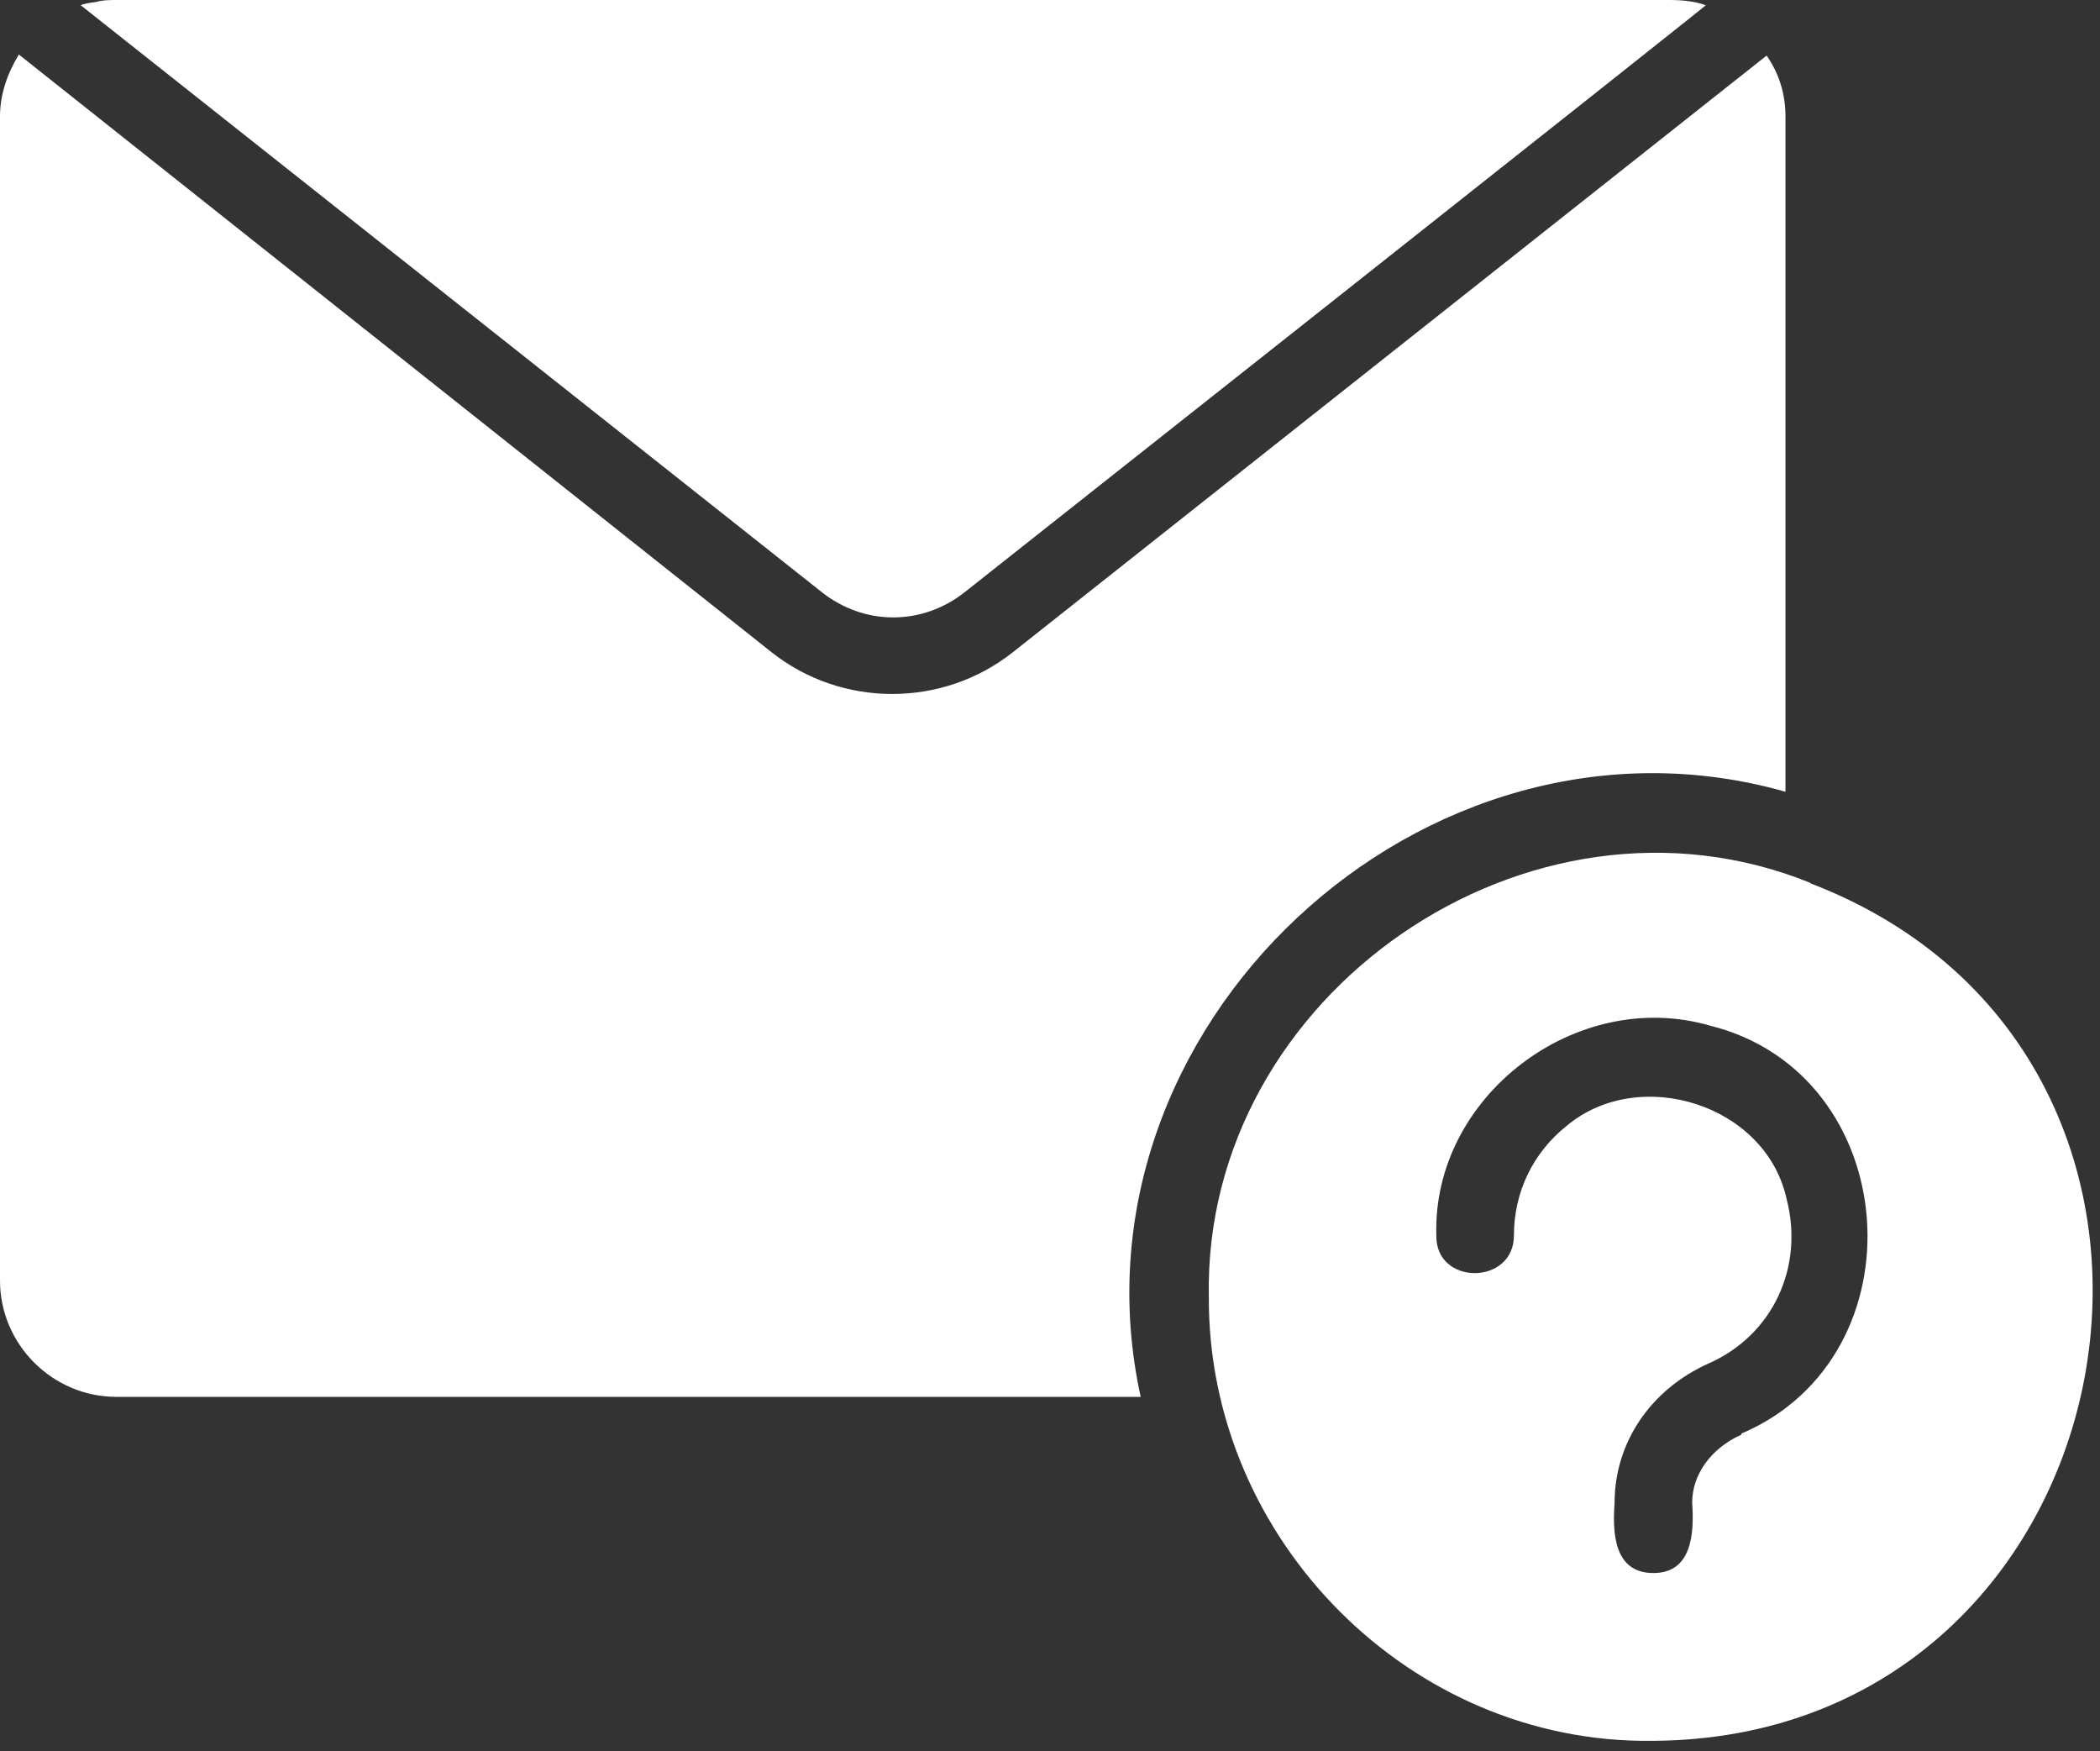
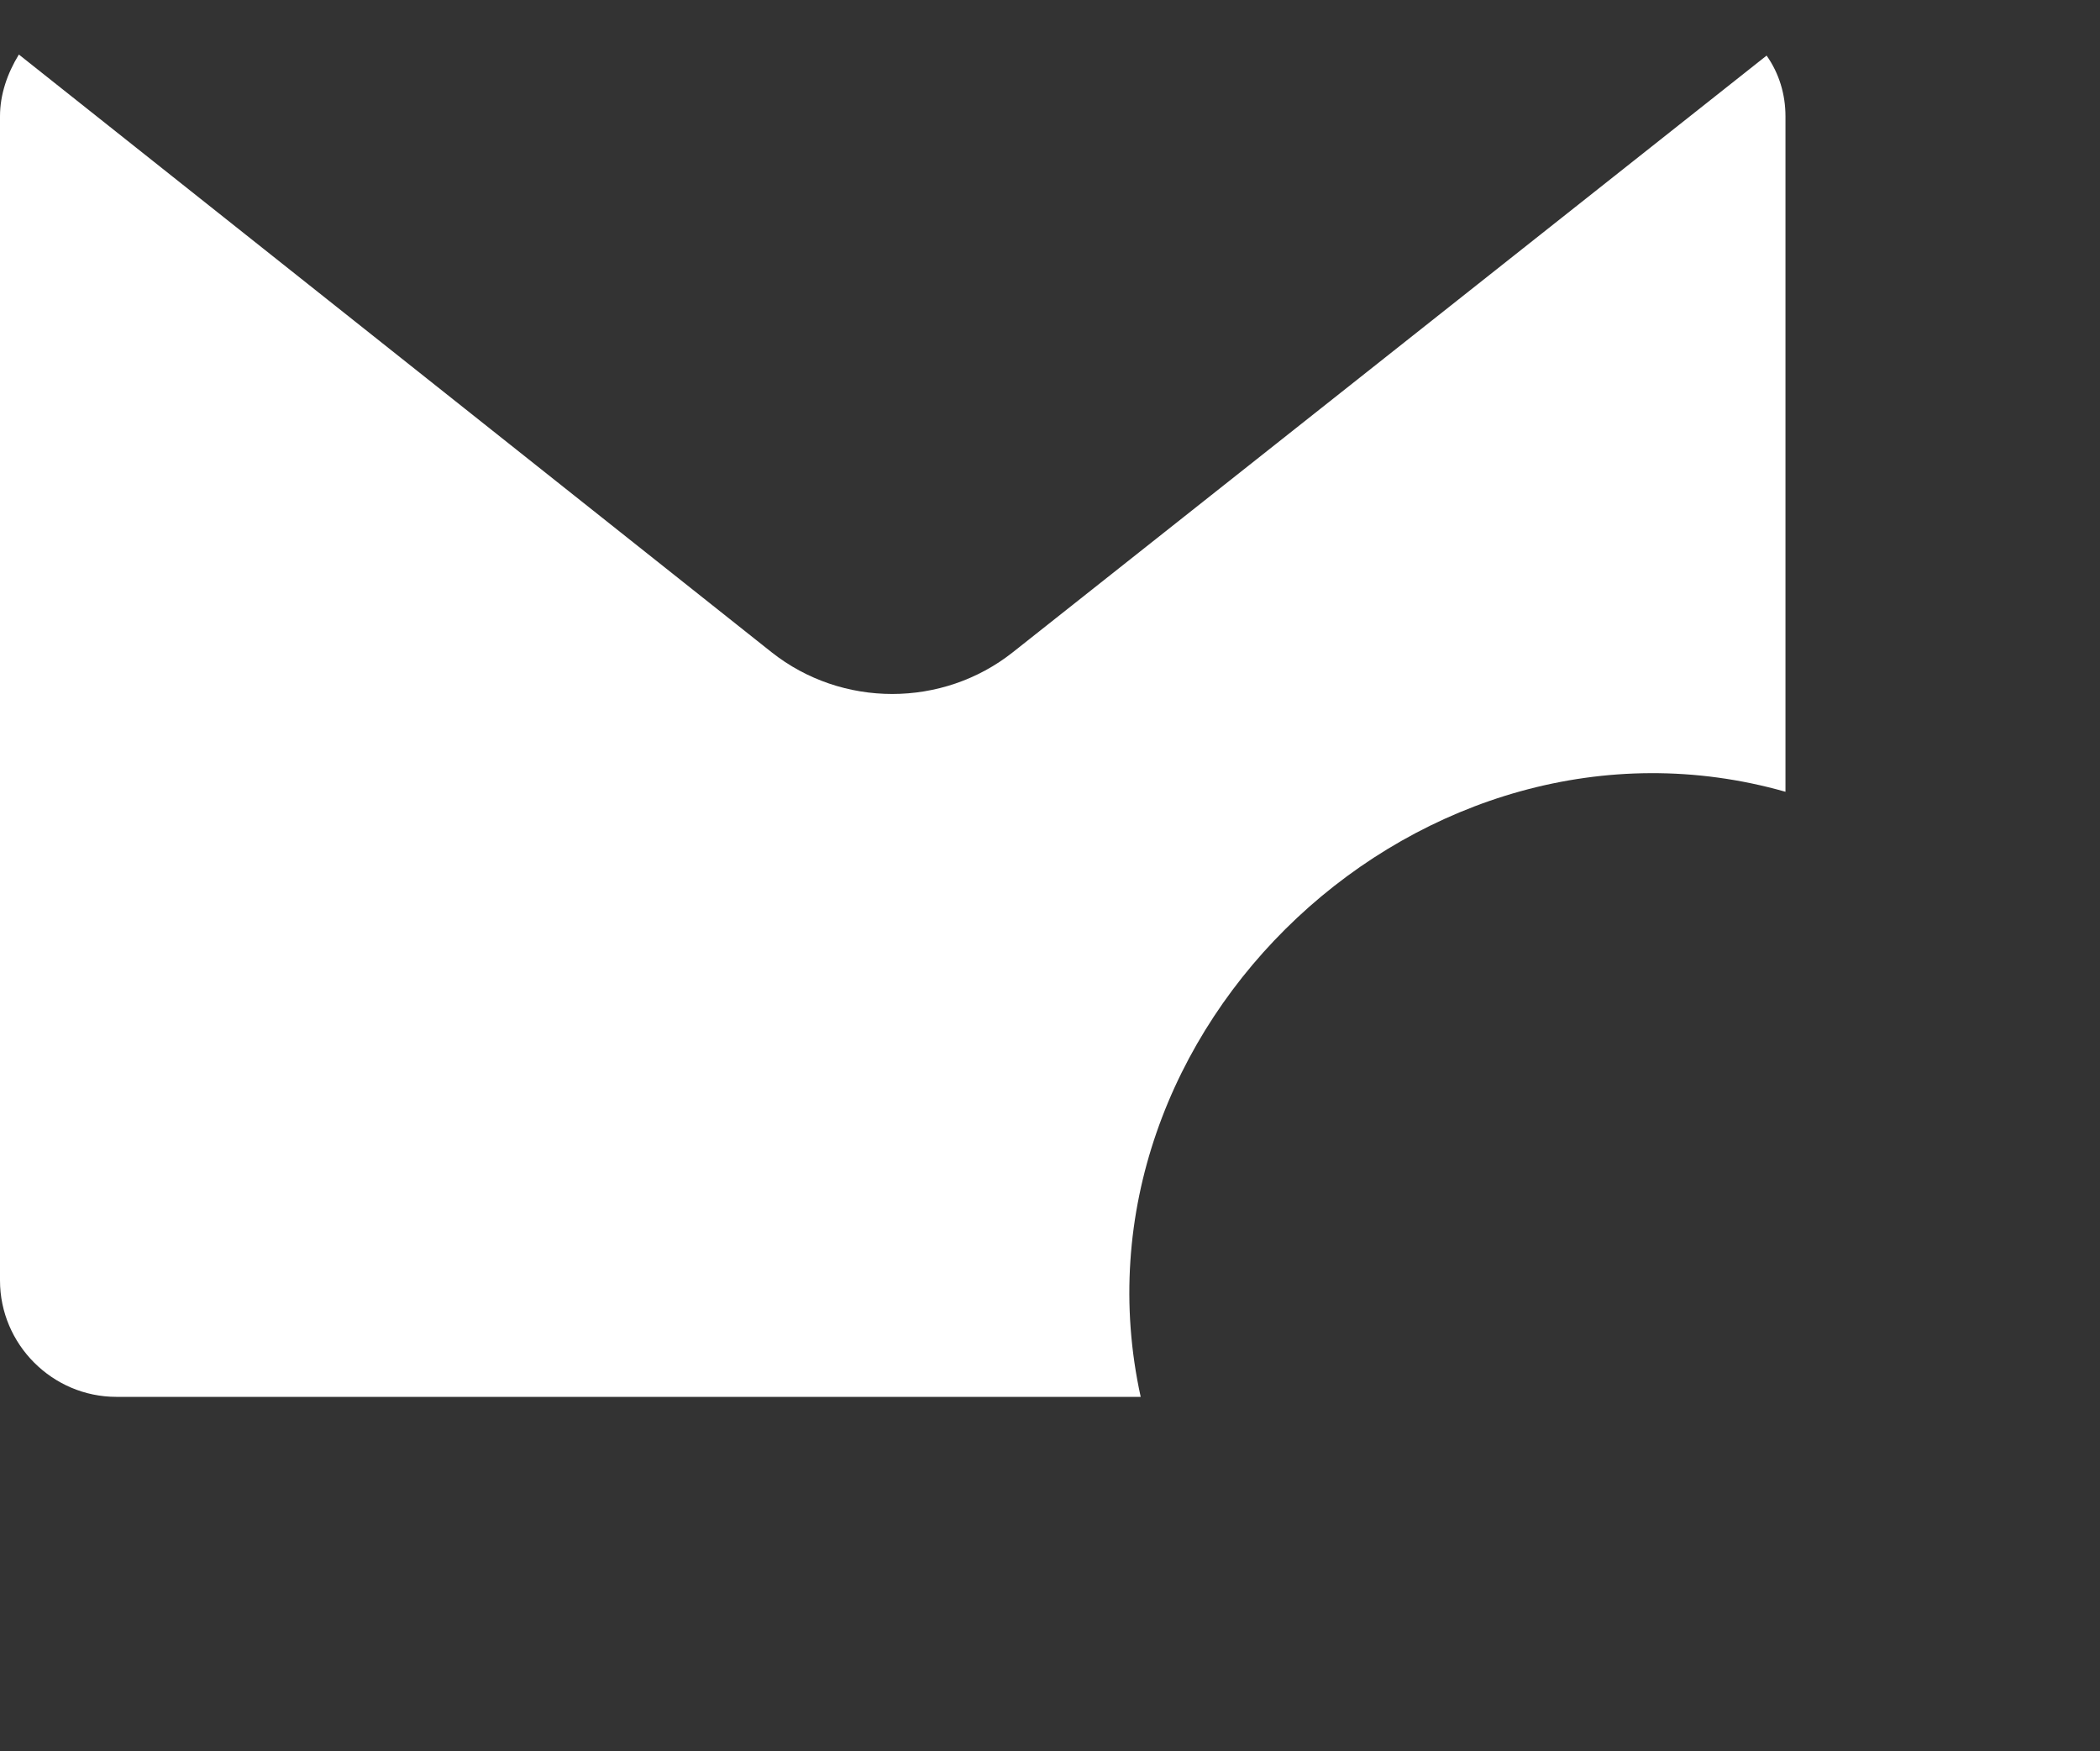
<svg xmlns="http://www.w3.org/2000/svg" id="_レイヤー_2" data-name="レイヤー 2" viewBox="0 0 20.03 16.7">
  <rect x="0" y="0" width="20.03" height="16.7" fill="#333333" stroke="none" />
  <defs>
    <style> .cls-1 { clip-path: url(#clippath); } .cls-2 { fill: none; } .cls-2, .cls-3 { stroke-width: 0px; } .cls-4 { clip-path: url(#clippath-1); } .cls-5 { clip-path: url(#clippath-2); } .cls-3 { fill: #fff; } </style>
    <clipPath id="clippath">
      <rect class="cls-2" y=".46" width="17.08" height="12.93" />
    </clipPath>
    <clipPath id="clippath-1">
-       <rect class="cls-2" x="11.45" y="8.01" width="8.58" height="8.69" />
-     </clipPath>
+       </clipPath>
    <clipPath id="clippath-2">
-       <rect class="cls-2" x=".7" width="15.62" height="5.96" />
-     </clipPath>
+       </clipPath>
  </defs>
  <g id="_レイヤー_1-2" data-name="レイヤー 1">
    <g class="cls-1">
      <path class="cls-3" d="M0,12.21c0,.61.5,1.11,1.11,1.11h9.77c-.77-3.51,2.7-6.75,6.15-5.77V1.11c0-.21-.06-.41-.18-.58l-7.19,5.69c-.67.53-1.63.53-2.3,0L.18.52C.07.7,0,.9,0,1.11v11.11Z" />
    </g>
    <g class="cls-4">
-       <path class="cls-3" d="M17.27,8.42c-2.68-1.09-5.8,1.06-5.74,3.95-.01,2.31,1.92,4.26,4.23,4.23,4.65-.02,5.85-6.52,1.5-8.18ZM16.61,13.68c-.29.13-.47.38-.47.65.02.29,0,.67-.37.67-.38,0-.39-.39-.37-.67,0-.57.34-1.08.9-1.33.61-.27.91-.92.74-1.57-.2-.9-1.4-1.27-2.09-.7-.33.26-.51.64-.51,1.05,0,.48-.75.48-.74,0-.04-1.32,1.33-2.37,2.61-2,1.85.46,2.04,3.15.3,3.89Z" />
-     </g>
+       </g>
    <g class="cls-5">
-       <path class="cls-3" d="M.91.02s-.1.01-.14.03h0s7.06,5.59,7.06,5.59c.41.33.97.33,1.38,0,0,0,7.06-5.58,7.06-5.59-.11-.04-.23-.05-.35-.05H1.12C1.05,0,.98,0,.91.02Z" />
-     </g>
+       </g>
  </g>
</svg>